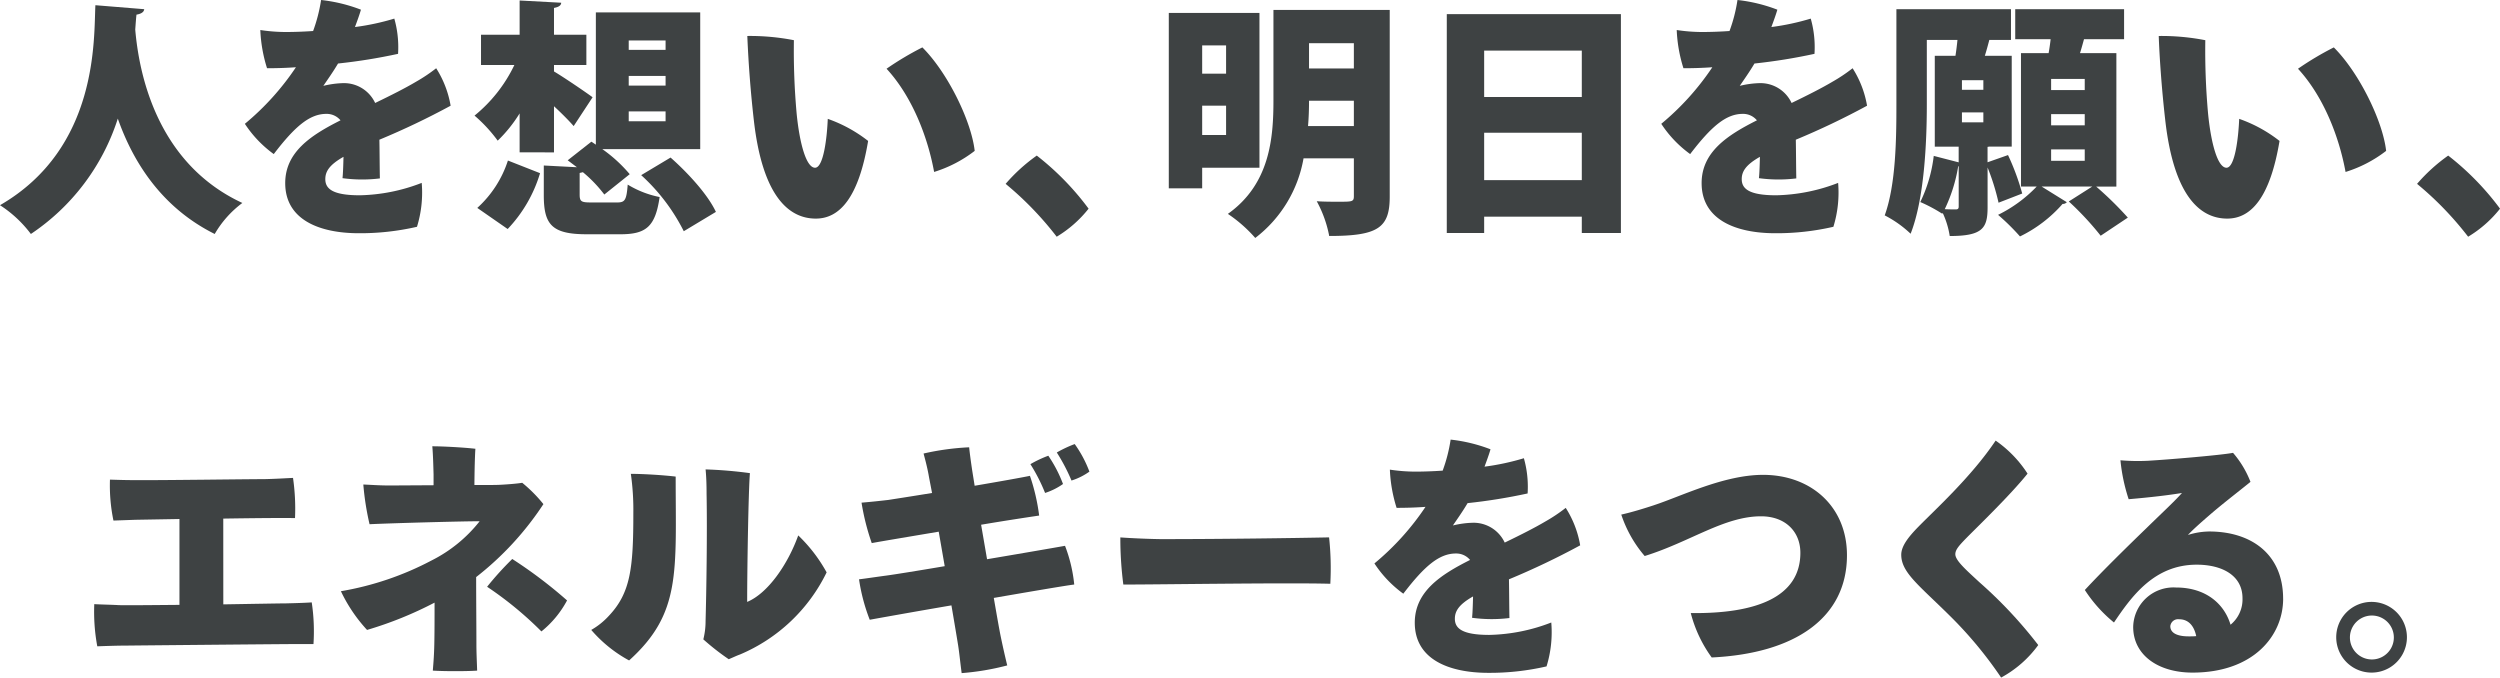
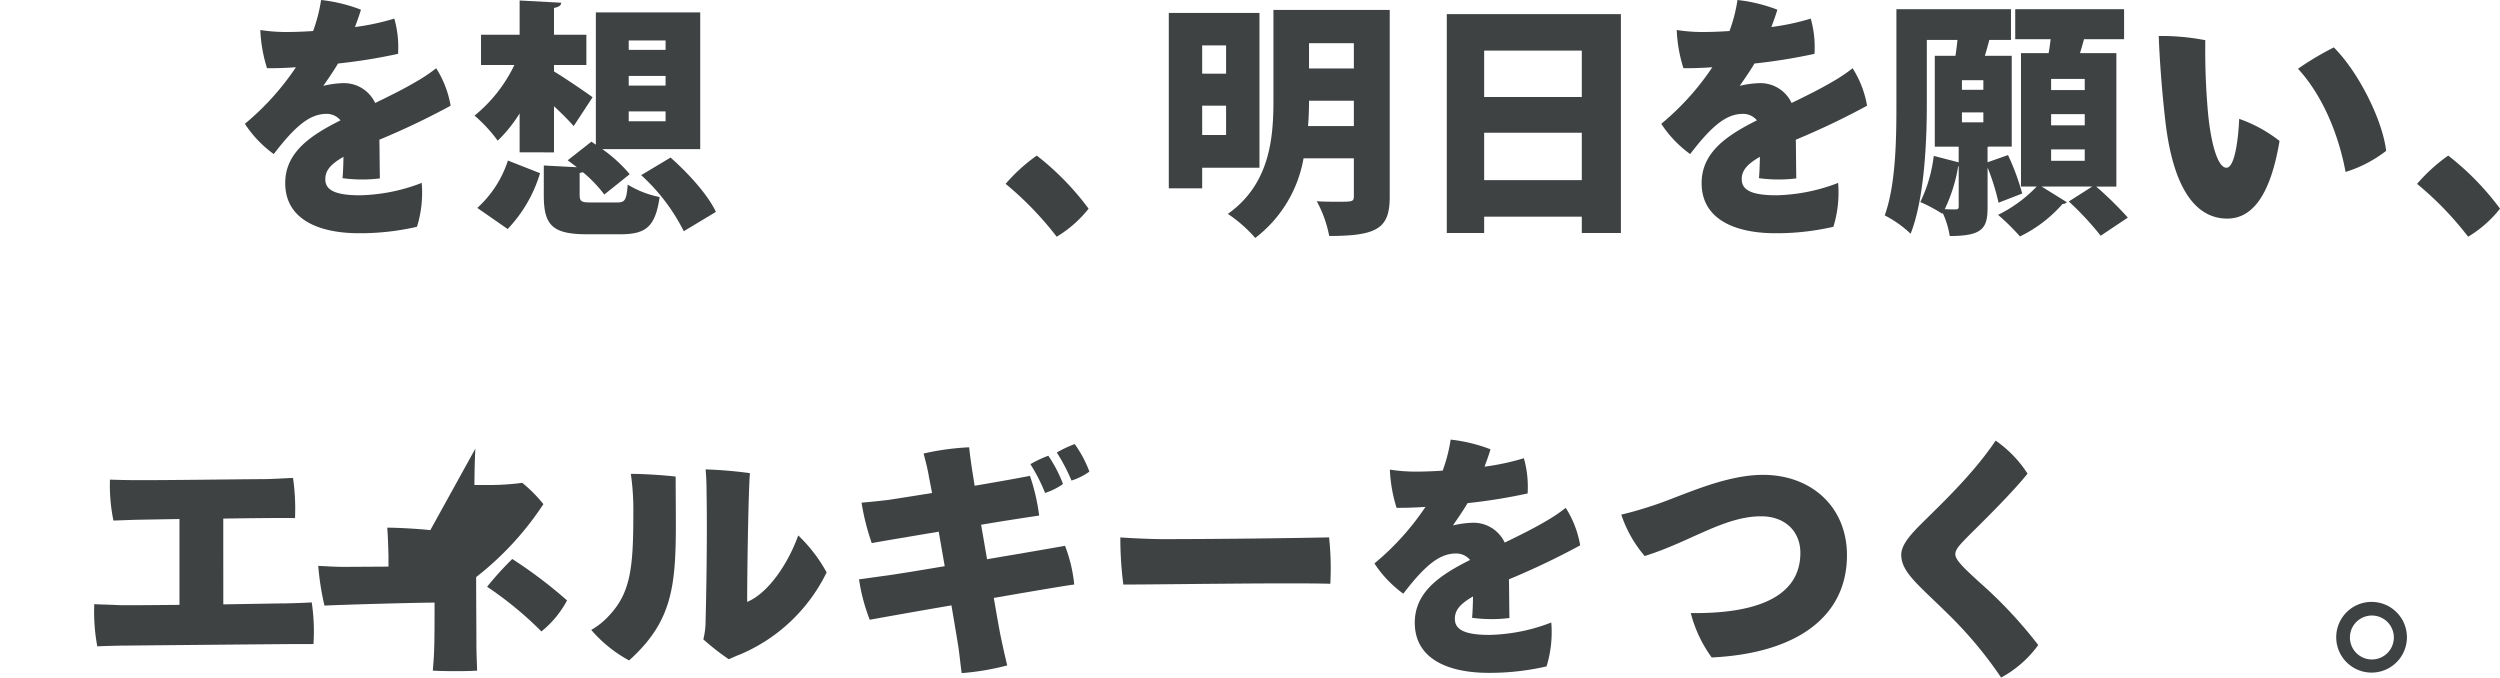
<svg xmlns="http://www.w3.org/2000/svg" width="321" height="87">
  <defs>
    <clipPath id="a">
      <path fill="#3e4243" d="M0 0h321v87H0z" data-name="長方形 106552" />
    </clipPath>
  </defs>
  <g fill="#3e4243" clip-path="url(#a)" data-name="グループ 62109">
-     <path d="M18.517 1.179c-.032.382-.416.605-.992.7-.064.51-.1 1.147-.16 1.912.448 5.256 2.559 17.076 13.753 22.269a13.2 13.2 0 0 0-3.549 3.983c-6.845-3.409-10.49-9.271-12.442-14.814A28.13 28.13 0 0 1 3.965 30.043 15.4 15.4 0 0 0 0 26.347C12.728 18.988 12.025 4.843 12.249.669Z" data-name="パス 77708" />
    <path d="M54.148 23.48a14.9 14.9 0 0 1-.607 5.639 32.5 32.5 0 0 1-7.452.828c-5.118 0-9.467-1.753-9.467-6.436 0-3.983 3.294-6.149 7.1-8.06a2.3 2.3 0 0 0-1.823-.829c-2.11 0-4 1.562-6.748 5.162a14.8 14.8 0 0 1-3.71-3.886 33.8 33.8 0 0 0 6.557-7.264c-1.375.1-2.623.127-3.71.127a18.8 18.8 0 0 1-.864-4.906 22 22 0 0 0 3.229.255c.929 0 2.176-.032 3.55-.127A20.2 20.2 0 0 0 41.227 0a20.3 20.3 0 0 1 5.117 1.243c-.159.574-.447 1.37-.767 2.229a31 31 0 0 0 5.053-1.083 13.5 13.5 0 0 1 .481 4.524 72 72 0 0 1-7.708 1.243c-.64 1.083-1.343 2.071-1.887 2.868a12 12 0 0 1 2.591-.35 4.41 4.41 0 0 1 4.062 2.549c2.111-1.02 3.87-1.912 5.213-2.707a21 21 0 0 0 2.623-1.753 13 13 0 0 1 1.855 4.811 97 97 0 0 1-9.147 4.365c.032 1.592.032 3.663.064 4.969a18.7 18.7 0 0 1-4.8-.031c.064-.542.1-1.594.128-2.74-1.855 1.05-2.335 1.912-2.335 2.868 0 1.21.9 2.07 4.414 2.07a23.1 23.1 0 0 0 7.963-1.593" data-name="パス 77709" />
    <path d="M66.719 19.561v-5a17.8 17.8 0 0 1-2.814 3.5 19 19 0 0 0-2.975-3.217 18.8 18.8 0 0 0 5.117-6.5h-4.285V4.46h4.958V.063l5.341.287c-.032.351-.288.542-.928.669V4.46h4.157v3.887h-4.157v.828c1.247.733 4.19 2.74 4.957 3.314l-2.431 3.7c-.639-.734-1.566-1.657-2.526-2.549v5.925Zm2.623 2.676a17.76 17.76 0 0 1-4.158 7.169l-3.9-2.709a14 14 0 0 0 3.933-6.084Zm5.086 2.74c0 .923.224 1.02 1.534 1.02h3.262c1.024 0 1.216-.287 1.375-2.294a12.6 12.6 0 0 0 4.095 1.597c-.544 3.823-1.759 4.779-5.022 4.779h-4.349c-4.51 0-5.5-1.275-5.5-5.034V21.25l4.253.223-1.182-.892 3.039-2.39.575.382V1.592h13.4v17.555H77.337a18.6 18.6 0 0 1 3.519 3.218l-3.263 2.613a17 17 0 0 0-2.75-2.868l-.416.1Zm6.3-18.577h4.733V5.193h-4.733Zm0 4.588h4.733V9.749h-4.733Zm0 4.587h4.733V14.3h-4.733Zm7.069 14.114a24.7 24.7 0 0 0-5.469-7.2l3.773-2.259c2.27 2.007 4.8 4.779 5.82 6.978Z" data-name="パス 77710" />
-     <path d="M102.287 14.56c.384 3.918 1.247 6.977 2.367 6.977 1.087 0 1.535-3.854 1.631-6.276a18.1 18.1 0 0 1 5.182 2.836c-1.215 7.263-3.646 9.971-6.717 9.971-3.39 0-6.845-2.739-7.964-12.679a151 151 0 0 1-.831-10.769 29.3 29.3 0 0 1 5.981.541 90 90 0 0 0 .351 9.4m22.868 4.809a16.5 16.5 0 0 1-5.214 2.708c-.832-4.555-2.846-9.717-6.108-13.253a39 39 0 0 1 4.6-2.74c3.262 3.25 6.3 9.494 6.717 13.285" data-name="パス 77711" />
    <path d="M135.679 30.393a41.8 41.8 0 0 0-6.557-6.785 22.2 22.2 0 0 1 4-3.632 35 35 0 0 1 6.653 6.818 15.2 15.2 0 0 1-4.094 3.6" data-name="パス 77712" />
    <path d="M161.715 21.537h-7.356v2.644h-4.286V1.657h11.642Zm-4.286-15.706h-3.07v3.631h3.07Zm-3.07 11.5h3.07v-3.759h-3.07Zm24.082-16.056v23.958c0 4.015-1.47 5.066-7.771 5.066a15.2 15.2 0 0 0-1.6-4.461c.928.064 1.983.064 2.784.064 1.79 0 1.982 0 1.982-.733v-4.843h-6.461a16.4 16.4 0 0 1-6.2 10.227 18 18 0 0 0-3.517-3.091c5.4-3.823 5.852-9.749 5.852-14.56V1.275Zm-10.362 11.66c0 1.02-.032 2.135-.128 3.25h5.885v-3.25Zm5.757-7.392h-5.757v3.252h5.757Z" data-name="パス 77713" />
    <path d="M185.768 1.816h22.356v28.1h-5.021v-2.1h-12.537v2.1h-4.8Zm17.335 4.683h-12.537v5.957h12.537ZM190.566 23.13h12.537v-6.085h-12.537Z" data-name="パス 77714" />
    <path d="M236.015 23.48a14.9 14.9 0 0 1-.608 5.639 32.5 32.5 0 0 1-7.451.828c-5.119 0-9.468-1.753-9.468-6.436 0-3.983 3.294-6.149 7.1-8.06a2.3 2.3 0 0 0-1.822-.829c-2.111 0-4 1.562-6.749 5.162a14.8 14.8 0 0 1-3.71-3.886 33.7 33.7 0 0 0 6.557-7.264c-1.375.1-2.623.127-3.71.127a18.8 18.8 0 0 1-.863-4.906 22 22 0 0 0 3.229.255c.928 0 2.175-.032 3.55-.127A20 20 0 0 0 223.093 0a20.4 20.4 0 0 1 5.118 1.243c-.16.574-.448 1.37-.767 2.229a31 31 0 0 0 5.056-1.083 13.5 13.5 0 0 1 .48 4.524 72 72 0 0 1-7.707 1.243c-.641 1.083-1.344 2.071-1.888 2.868a12 12 0 0 1 2.591-.35 4.41 4.41 0 0 1 4.063 2.549c2.11-1.02 3.869-1.912 5.212-2.707a21 21 0 0 0 2.623-1.753 13 13 0 0 1 1.856 4.811 97 97 0 0 1-9.147 4.365c.031 1.592.031 3.663.063 4.969a18.7 18.7 0 0 1-4.8-.031c.065-.542.1-1.594.128-2.74-1.854 1.05-2.335 1.912-2.335 2.868 0 1.21.9 2.07 4.414 2.07a23.2 23.2 0 0 0 7.964-1.593" data-name="パス 77715" />
    <path d="M257.829 19.911a30.5 30.5 0 0 1 1.823 4.938l-3.039 1.179a29 29 0 0 0-1.407-4.523v5.1c0 2.675-.607 3.7-4.861 3.7a11 11 0 0 0-.9-2.963l-.064.1a19.6 19.6 0 0 0-2.815-1.5 18.5 18.5 0 0 0 1.727-5.925l3.2.828v-2.017h-3.067V7.168h2.655c.1-.636.192-1.37.256-2.039h-3.933v8.284c0 4.874-.321 12.138-2.08 16.6a14.3 14.3 0 0 0-3.326-2.358c1.44-3.982 1.5-9.876 1.5-14.241V1.179h14.712v3.95h-2.782c-.16.606-.353 1.338-.576 2.039h3.454v11.66h-2.911l-.193.032v1.976Zm-6.332 1.435h-.064a20.2 20.2 0 0 1-1.727 5.511c.608.032 1.183.032 1.406.032.289 0 .385-.1.385-.382Zm.416-9.813h2.75v-1.238h-2.75Zm0 4.174h2.75v-1.274h-2.75Zm19.829 8.252h-2.591a44 44 0 0 1 4.062 3.982l-3.485 2.326a38.4 38.4 0 0 0-4.094-4.4l3.007-1.912h-6.492l3.23 2.006a.67.67 0 0 1-.544.223 17.3 17.3 0 0 1-5.469 4.174 29 29 0 0 0-2.814-2.772 17.5 17.5 0 0 0 4.957-3.631h-2.015V6.818h3.55c.1-.574.192-1.18.256-1.784h-4.544V1.179h13.976v3.855h-5.146c-.16.574-.32 1.178-.513 1.784h4.67Zm-4.061-13.828h-4.317v1.434h4.317Zm0 4.524h-4.317v1.434h4.317Zm0 4.524h-4.317v1.466h4.317Z" data-name="パス 77716" />
    <path d="M283.514 14.56c.384 3.918 1.247 6.977 2.366 6.977 1.087 0 1.535-3.854 1.631-6.276a18 18 0 0 1 5.182 2.836c-1.215 7.263-3.646 9.971-6.716 9.971-3.391 0-6.845-2.739-7.964-12.679-.48-4.238-.736-8.125-.832-10.768a29.3 29.3 0 0 1 5.981.541 90 90 0 0 0 .352 9.4m22.867 4.81a16.5 16.5 0 0 1-5.211 2.708c-.832-4.555-2.846-9.717-6.108-13.253a39 39 0 0 1 4.6-2.74c3.262 3.25 6.3 9.494 6.717 13.285" data-name="パス 77717" />
    <path d="M316.907 30.393a41.8 41.8 0 0 0-6.557-6.785 22.2 22.2 0 0 1 4-3.632 35 35 0 0 1 6.654 6.818 15.2 15.2 0 0 1-4.094 3.6" data-name="パス 77718" />
    <path d="M28.673 77.601c3.9-.064 7.293-.127 8.026-.127 1.247-.032 2.4-.064 3.327-.127a25 25 0 0 1 .224 5.352h-2.525c-1.185 0-18.262.159-21.269.192-1.375 0-3.039.063-3.965.095a24.3 24.3 0 0 1-.386-5.415c1.152.064 1.984.064 3.137.127.8.032 4.061 0 7.8-.033V66.641l-5.66.1-2.815.1a22.2 22.2 0 0 1-.448-5.257c1.087.032 2.047.064 3.1.064 3.326.032 14.328-.127 16.725-.127 1.408-.032 2.464-.1 3.679-.159a27.5 27.5 0 0 1 .257 5.161c-1.472-.031-5.247 0-9.212.065Z" data-name="パス 77719" />
-     <path d="M61.042 57.594s-.1 1.243-.128 4.683c1.6 0 2.879 0 3.326-.031 1.215-.065 2.239-.159 2.814-.255a18.4 18.4 0 0 1 2.72 2.739 39 39 0 0 1-8.636 9.367c0 3.281.033 6.18.033 8.633 0 1.147.063 2.358.095 3.377-1.247.095-4.286.095-5.692 0 .1-1.243.159-1.975.191-3.377.033-1.529.033-3.344.033-5.353a48 48 0 0 1-8.668 3.506 19.8 19.8 0 0 1-3.358-4.971 38.7 38.7 0 0 0 11.643-3.95 18.3 18.3 0 0 0 6.173-5.034c-2.368 0-11.483.255-14.137.382a35 35 0 0 1-.8-5.1c1.343.063 2.207.127 3.39.127l5.629-.033v-1.4c-.033-1.115-.065-2.517-.161-3.6 1.439 0 4.19.159 5.533.319Zm11.769 19.5a12.9 12.9 0 0 1-3.294 3.982 45.6 45.6 0 0 0-6.972-5.735 40 40 0 0 1 3.23-3.567 59 59 0 0 1 7.036 5.321" data-name="パス 77720" />
+     <path d="M61.042 57.594s-.1 1.243-.128 4.683c1.6 0 2.879 0 3.326-.031 1.215-.065 2.239-.159 2.814-.255a18.4 18.4 0 0 1 2.72 2.739 39 39 0 0 1-8.636 9.367c0 3.281.033 6.18.033 8.633 0 1.147.063 2.358.095 3.377-1.247.095-4.286.095-5.692 0 .1-1.243.159-1.975.191-3.377.033-1.529.033-3.344.033-5.353c-2.368 0-11.483.255-14.137.382a35 35 0 0 1-.8-5.1c1.343.063 2.207.127 3.39.127l5.629-.033v-1.4c-.033-1.115-.065-2.517-.161-3.6 1.439 0 4.19.159 5.533.319Zm11.769 19.5a12.9 12.9 0 0 1-3.294 3.982 45.6 45.6 0 0 0-6.972-5.735 40 40 0 0 1 3.23-3.567 59 59 0 0 1 7.036 5.321" data-name="パス 77720" />
    <path d="M81.321 65.909a33 33 0 0 0-.32-5.066c1.6 0 4.125.159 5.756.35 0 12.234.737 17.555-5.98 23.608a17.2 17.2 0 0 1-4.861-3.919 9.3 9.3 0 0 0 2.238-1.784c2.815-2.962 3.167-6.149 3.167-13.19m8.987 16.184a9.5 9.5 0 0 0 .288-2.354c.1-3.5.225-11.373.128-16.344 0-1.051-.031-2.2-.128-3.122a55 55 0 0 1 5.693.479c-.192 2.325-.352 12.234-.352 16.534 2.686-1.115 5.246-4.875 6.556-8.538a19.7 19.7 0 0 1 3.646 4.746A21.8 21.8 0 0 1 95.01 84.038c-.448.159-.9.383-1.439.606a31 31 0 0 1-3.262-2.549" data-name="パス 77721" />
    <path d="M126.738 71.804c4.542-.765 8.764-1.5 10.011-1.721a19 19 0 0 1 1.183 4.97c-1.248.158-5.534.892-10.33 1.721.383 2.2.7 4.045.927 5.129s.512 2.358.8 3.537a33 33 0 0 1-5.852.988c-.193-1.434-.288-2.517-.449-3.537s-.479-2.9-.864-5.161c-4.669.8-8.923 1.56-10.49 1.847a23.8 23.8 0 0 1-1.375-5.193c.832-.095 2.272-.318 3.486-.477 1.183-.159 4.126-.637 7.516-1.211l-.769-4.429c-3.773.637-7.228 1.212-8.6 1.466a30.3 30.3 0 0 1-1.311-5.192c1.215-.1 2.368-.224 3.454-.351.64-.1 2.879-.445 5.6-.891-.192-1.021-.353-1.817-.448-2.359-.193-1.05-.448-1.974-.64-2.707a33 33 0 0 1 5.853-.8c.063.669.223 1.848.351 2.708.065.446.193 1.21.353 2.23 3.166-.542 6.044-1.051 7.1-1.274a25.5 25.5 0 0 1 1.183 5.1c-1.055.158-4.03.6-7.452 1.178Zm7.451-8.506a22.3 22.3 0 0 0-1.886-3.7 14.7 14.7 0 0 1 2.3-1.083 17 17 0 0 1 1.887 3.631 8.5 8.5 0 0 1-2.3 1.148m3.39-1.593a24 24 0 0 0-1.887-3.6 15 15 0 0 1 2.3-1.083 15.2 15.2 0 0 1 1.888 3.537 8.2 8.2 0 0 1-2.3 1.147" data-name="パス 77722" />
    <path d="M149.481 69.222c7.2 0 16.566-.127 21.173-.223a37 37 0 0 1 .159 5.958c-5.278-.159-21.845.1-26.577.1a46 46 0 0 1-.384-6.054c1.279.1 4.029.223 5.629.223" data-name="パス 77723" />
    <path d="M199.184 79.927a14.9 14.9 0 0 1-.608 5.638 32.5 32.5 0 0 1-7.451.828c-5.119 0-9.468-1.752-9.468-6.436 0-3.982 3.294-6.148 7.1-8.059a2.3 2.3 0 0 0-1.822-.829c-2.111 0-4 1.561-6.749 5.162a14.8 14.8 0 0 1-3.71-3.887 33.7 33.7 0 0 0 6.557-7.263c-1.375.1-2.623.127-3.71.127a18.8 18.8 0 0 1-.863-4.907 22 22 0 0 0 3.229.255c.928 0 2.175-.032 3.55-.127a20 20 0 0 0 1.023-3.983 20.4 20.4 0 0 1 5.118 1.243c-.16.574-.448 1.37-.767 2.23a31 31 0 0 0 5.053-1.083 13.5 13.5 0 0 1 .48 4.524 72 72 0 0 1-7.707 1.242c-.641 1.083-1.344 2.071-1.888 2.868a12 12 0 0 1 2.591-.349 4.41 4.41 0 0 1 4.063 2.548c2.11-1.019 3.869-1.912 5.212-2.707a21 21 0 0 0 2.623-1.752 13 13 0 0 1 1.856 4.811 97 97 0 0 1-9.147 4.364c.031 1.593.031 3.663.063 4.97a18.7 18.7 0 0 1-4.8-.032c.065-.542.1-1.593.128-2.74-1.854 1.051-2.335 1.912-2.335 2.868 0 1.21.9 2.071 4.414 2.071a23.2 23.2 0 0 0 7.964-1.593" data-name="パス 77724" />
    <path d="M212.395 64.858c3.422-1.115 8.956-3.887 13.976-3.887 6.173 0 10.779 4.077 10.779 10.322 0 8.028-6.653 12.616-17.367 13.126a16.8 16.8 0 0 1-2.687-5.7c8.38.1 14.072-2.039 14.072-7.741 0-2.677-1.886-4.685-5.053-4.685-4.734 0-9.084 3.282-14.937 5.1a15.8 15.8 0 0 1-3.007-5.32c1.312-.287 2.976-.8 4.222-1.211" data-name="パス 77725" />
    <path d="M260.339 60.812c-2.238 2.8-6.62 7.009-7.9 8.316-.928.956-1.375 1.465-1.375 2.038 0 .8 1.375 2.007 3.1 3.6a57 57 0 0 1 7.547 8.059A14.3 14.3 0 0 1 256.945 87a52 52 0 0 0-6.684-8.029c-3.9-3.855-6.141-5.48-6.141-7.741 0-1.115.928-2.294 2.175-3.568 2.079-2.135 6.781-6.372 9.946-11.088a15.1 15.1 0 0 1 4.094 4.238" data-name="パス 77726" />
-     <path d="M293.156 76.868c0 4.779-3.838 9.494-11.642 9.494-4.414 0-7.612-2.261-7.612-5.862a5.175 5.175 0 0 1 5.5-5.064c3.774 0 6.173 2.038 7 4.778a4.2 4.2 0 0 0 1.535-3.409c0-2.9-2.591-4.3-5.885-4.3-5.468 0-8.378 4.11-10.618 7.424a18 18 0 0 1-3.741-4.174c2.271-2.453 5.725-5.831 7.9-7.932 1.854-1.816 3.613-3.441 4.573-4.524-1.759.287-3.869.542-6.845.8a23 23 0 0 1-1.056-5 26 26 0 0 0 3.518.064c2.751-.158 9.5-.732 10.938-1.019a12.7 12.7 0 0 1 2.24 3.728c-1.887 1.528-3.615 2.835-5.373 4.363-.993.861-2.079 1.817-2.655 2.453a9.5 9.5 0 0 1 2.719-.445c5.4 0 9.5 2.9 9.5 8.633m-11.158 4.803c-.288-1.37-1.024-2.167-2.207-2.167a1 1 0 0 0-1.119.892c0 .828.8 1.306 2.367 1.306.32 0 .64 0 .96-.032" data-name="パス 77727" />
    <path d="M299.971 81.807a4.539 4.539 0 1 1 0 .032Zm1.759.063a2.82 2.82 0 1 0 0-.031Z" data-name="パス 77728" />
  </g>
</svg>